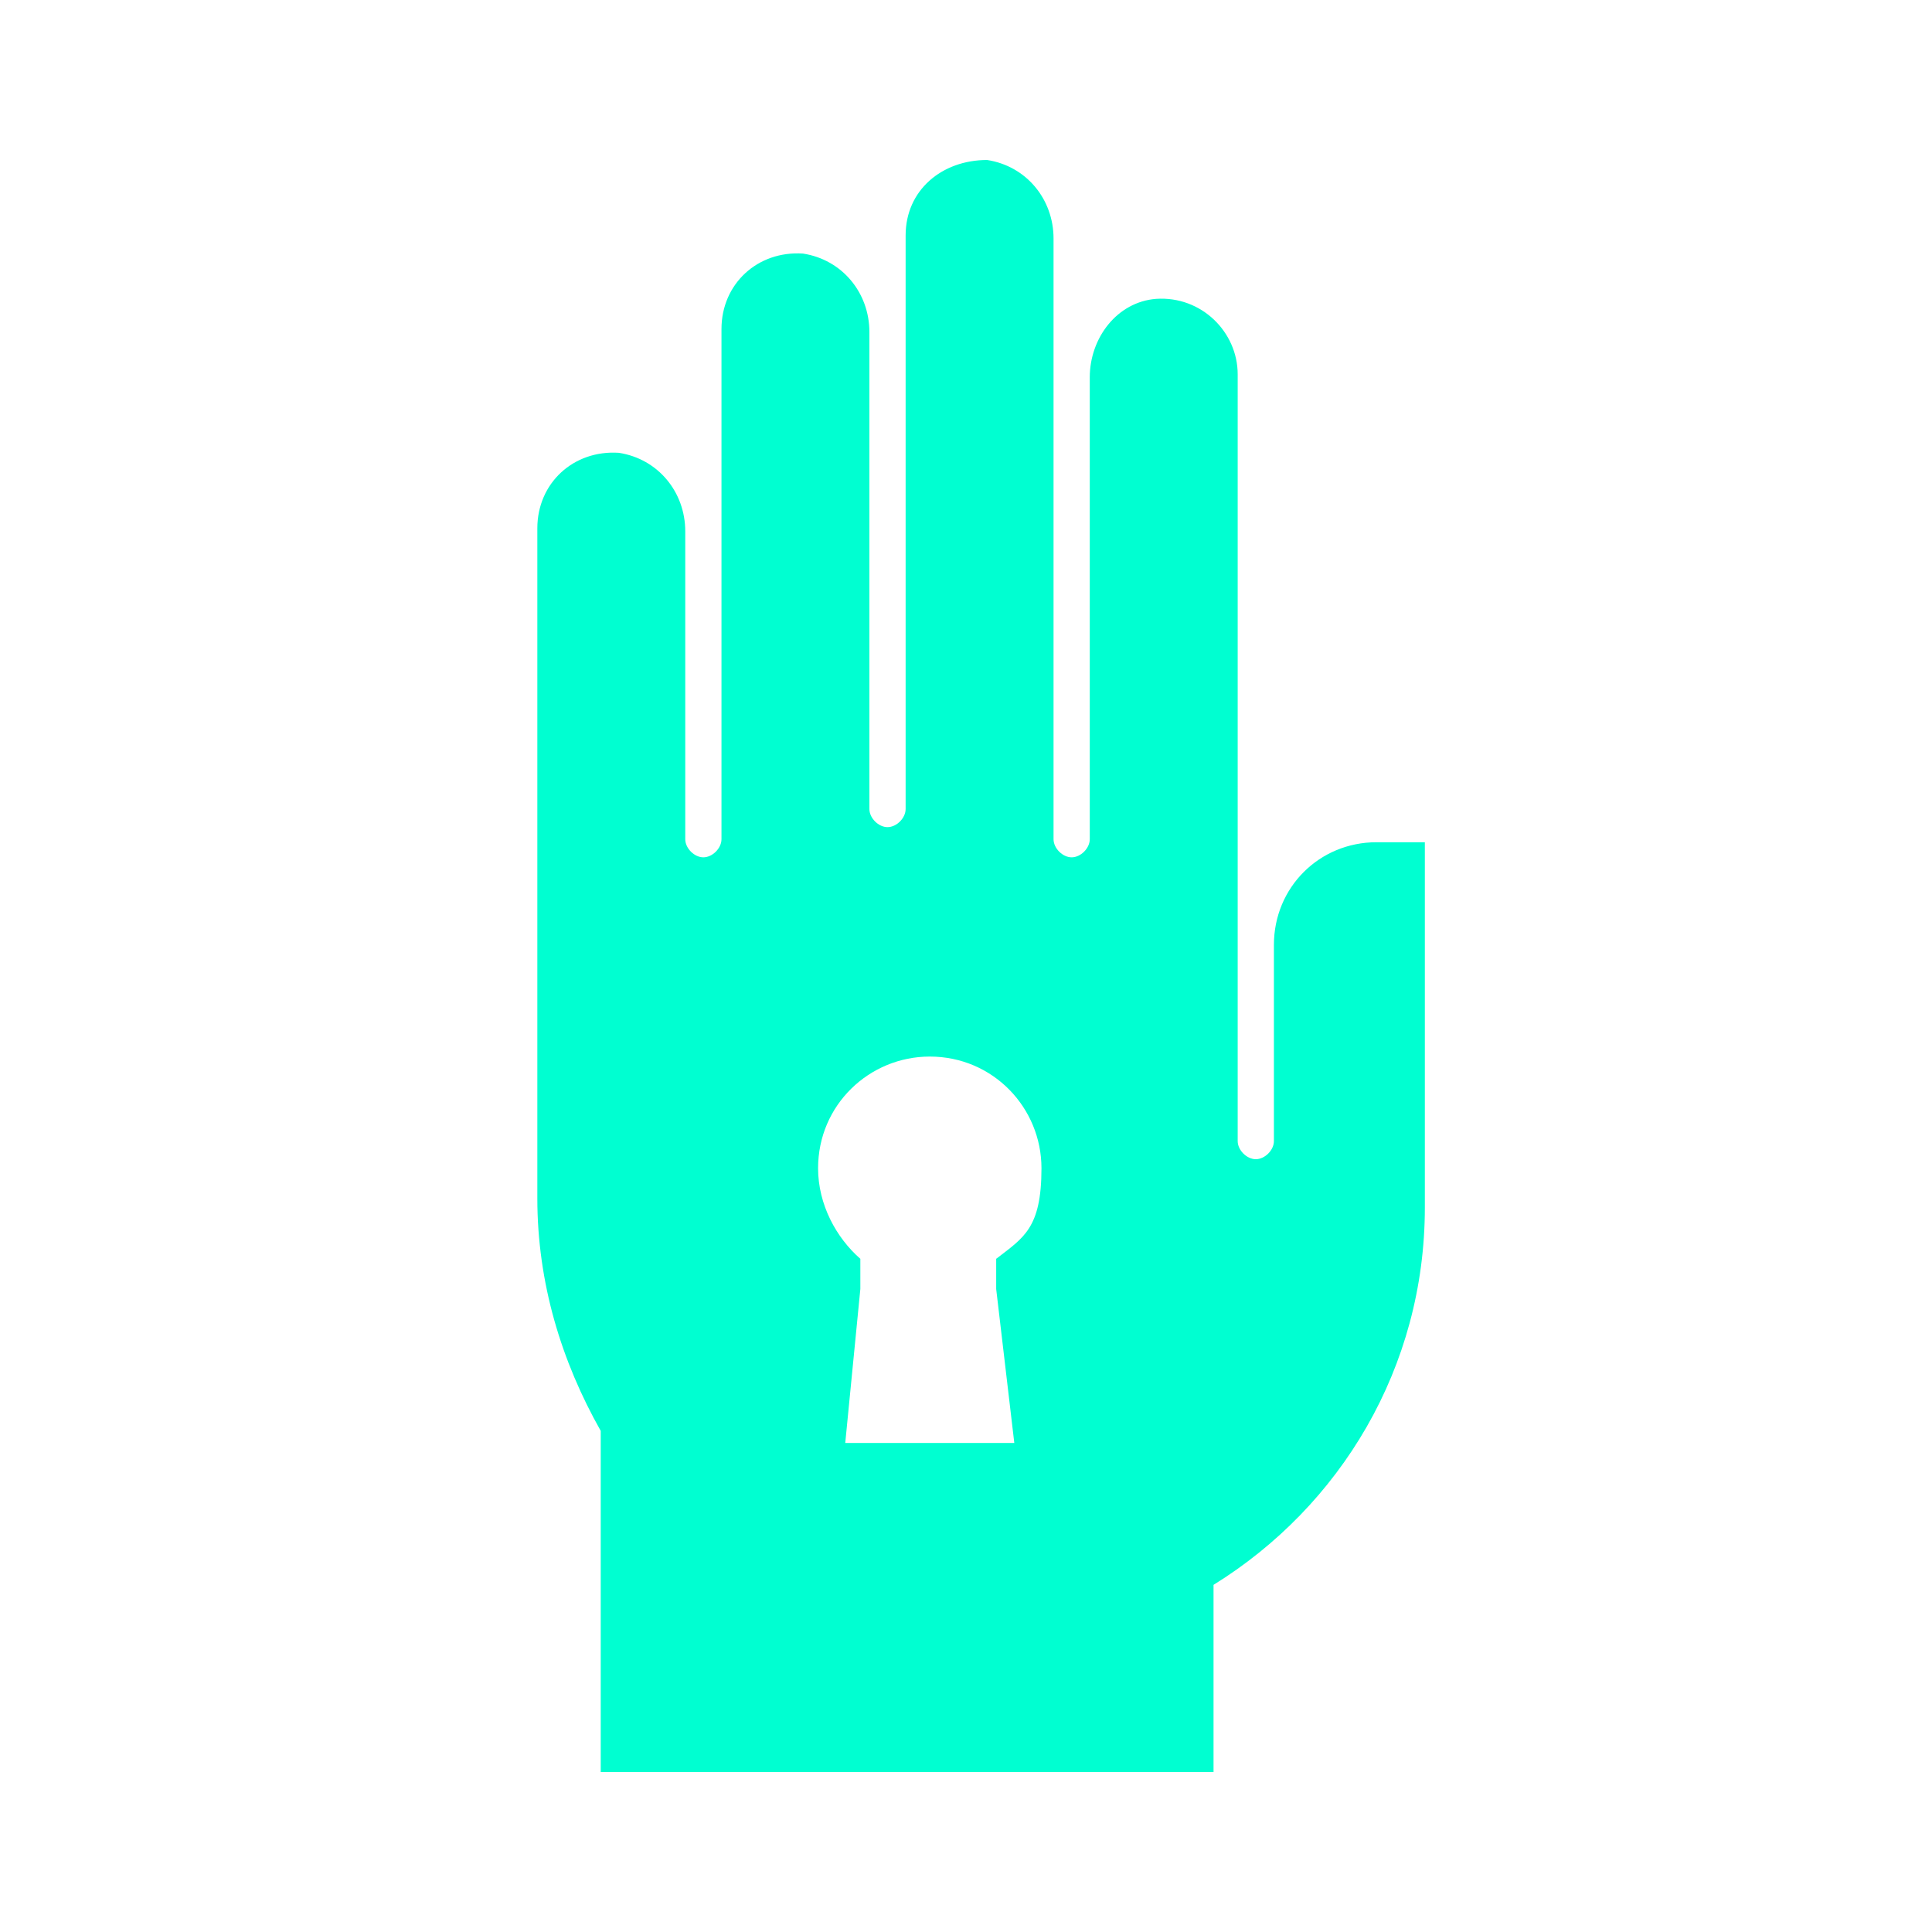
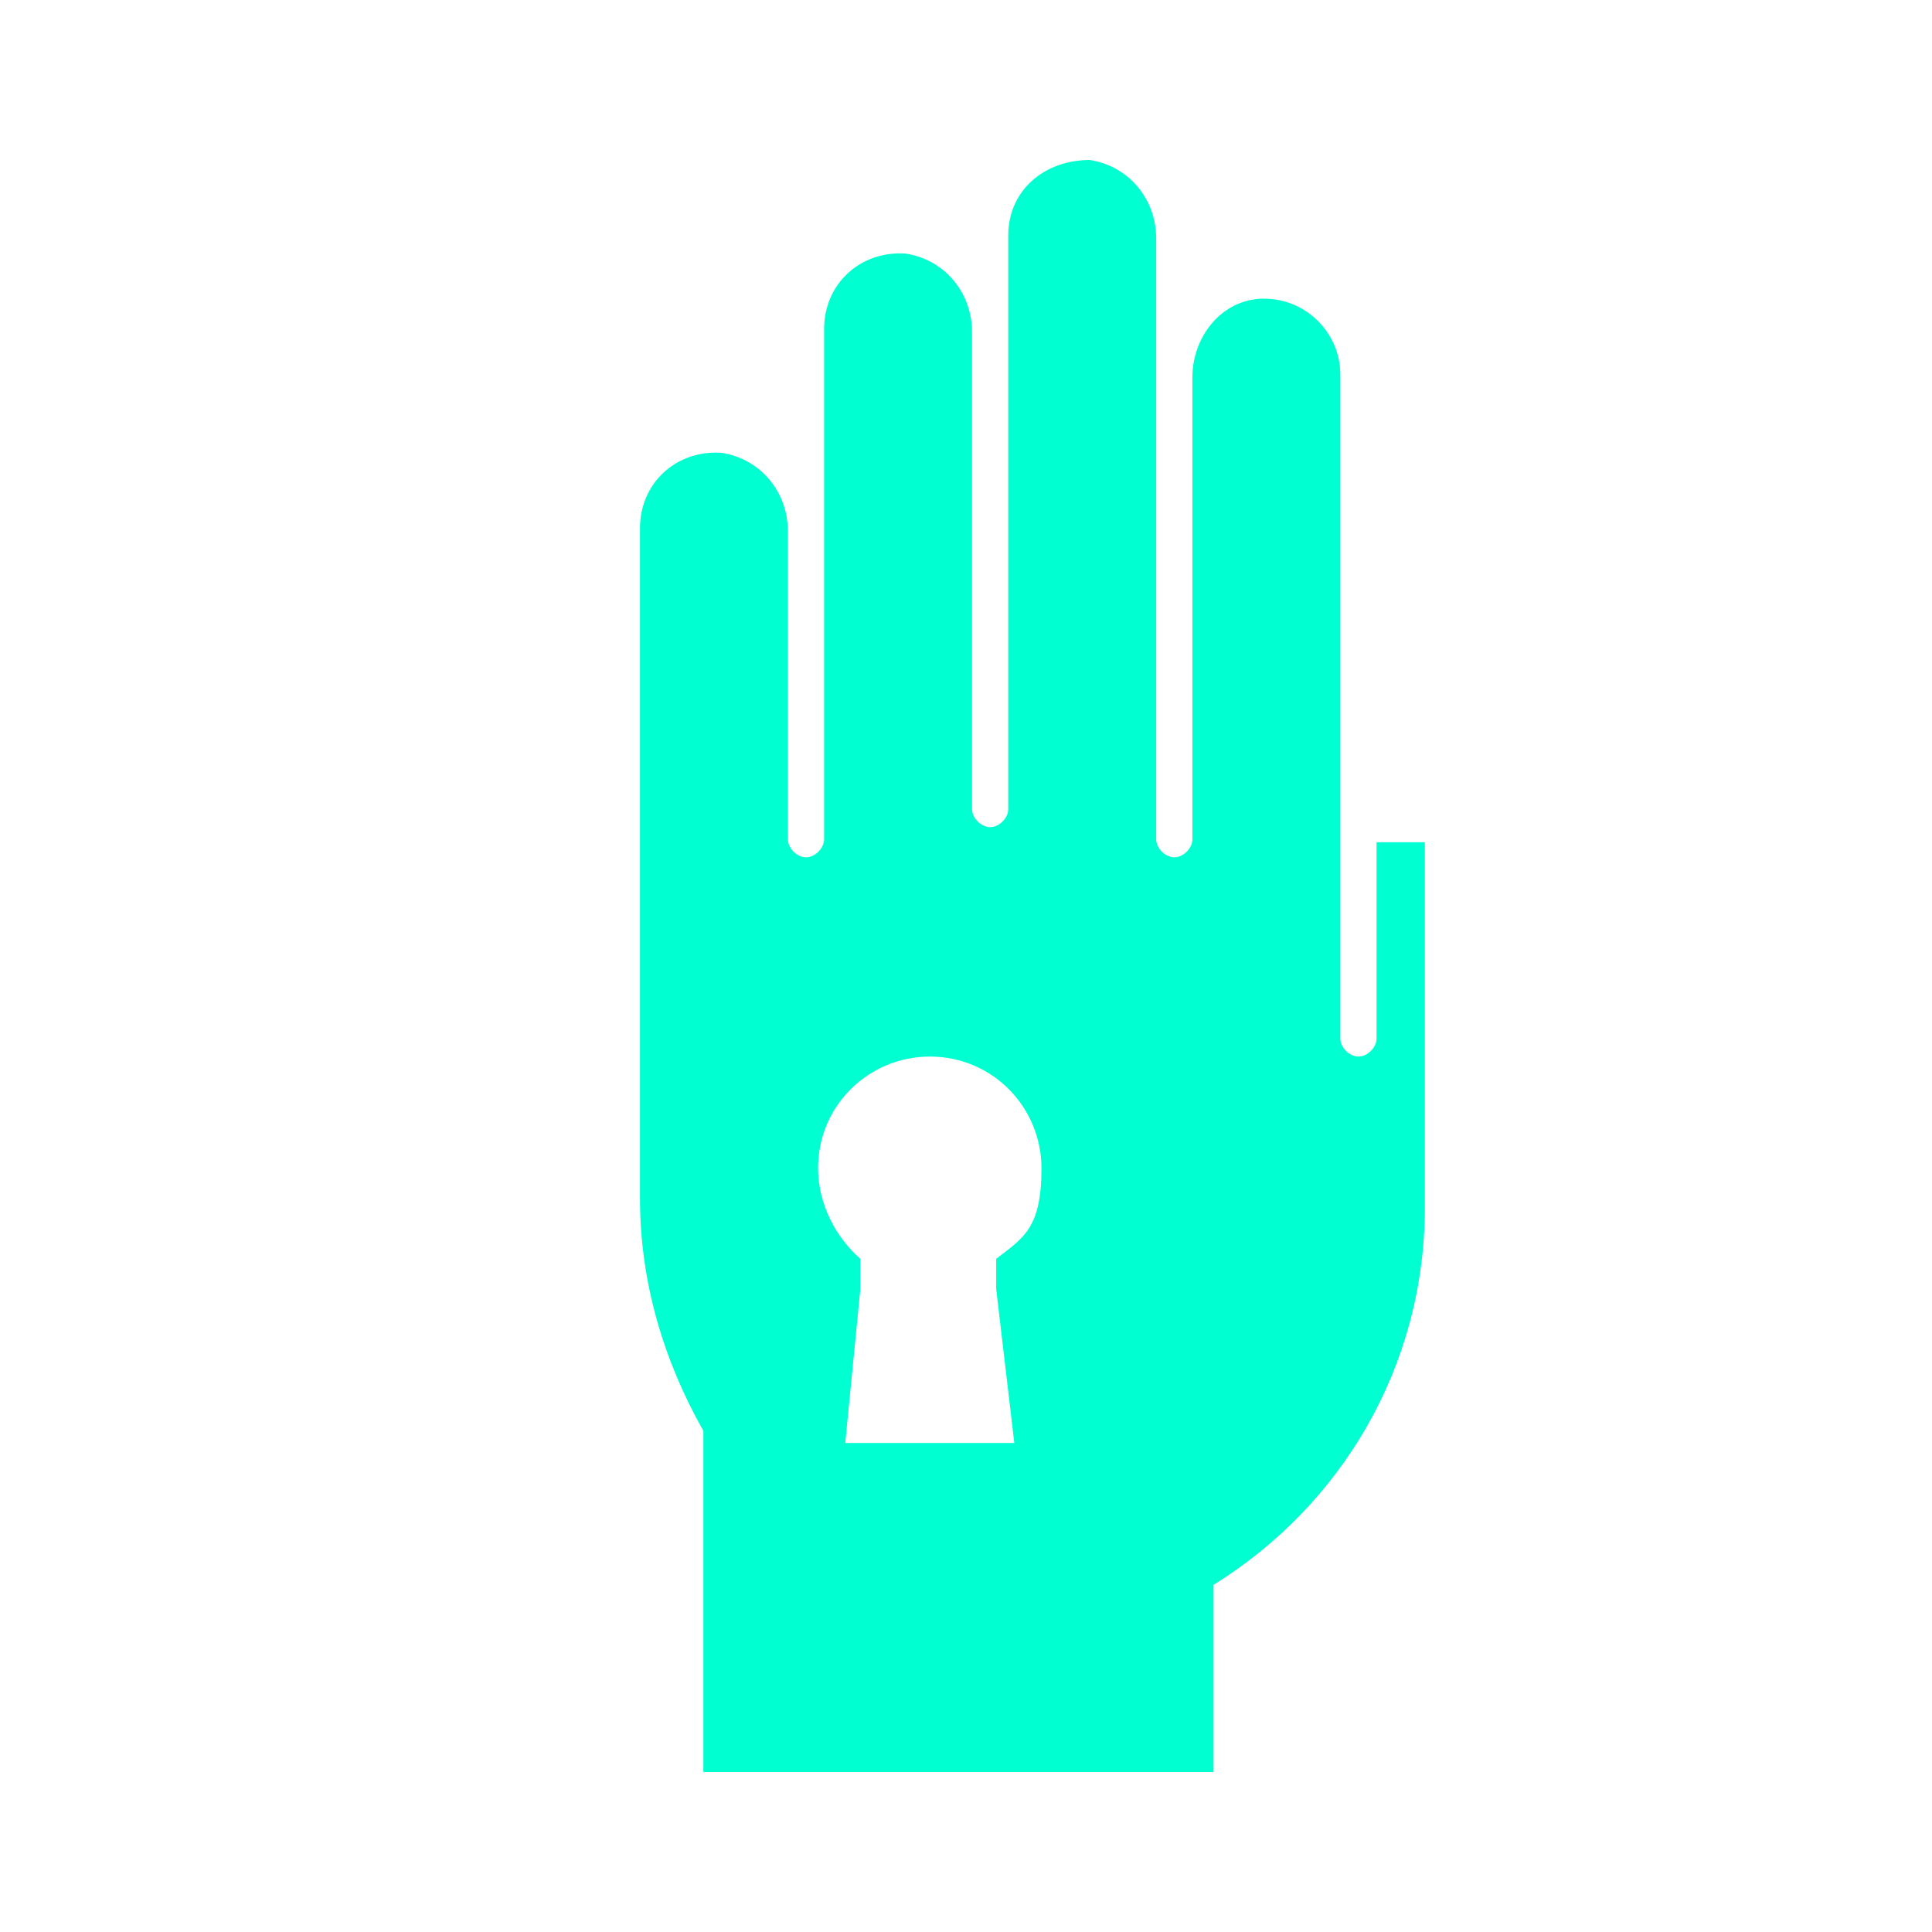
<svg xmlns="http://www.w3.org/2000/svg" id="Layer_1" version="1.1" viewBox="0 0 64 64">
  <defs>
    <style>
      .st0 {
        fill: #00ffd1;
      }
    </style>
  </defs>
-   <path class="st0" d="M20,58.7h20.2v-6.2c4.2-2.6,7-7.2,7-12.5v-12.1h-1.6c-1.9,0-3.4,1.5-3.4,3.4v6.5c0,.3-.3.6-.6.6s-.6-.3-.6-.6V12.4c0-1.4-1.2-2.6-2.7-2.5-1.3.1-2.2,1.3-2.2,2.6v15.3c0,.3-.3.6-.6.6s-.6-.3-.6-.6V7.9c0-1.3-.9-2.4-2.2-2.6-1.5,0-2.7,1-2.7,2.5v19c0,.3-.3.6-.6.6s-.6-.3-.6-.6v-15.8c0-1.3-.9-2.4-2.2-2.6-1.5-.1-2.7,1-2.7,2.5v16.9c0,.3-.3.6-.6.6s-.6-.3-.6-.6v-10.2c0-1.3-.9-2.4-2.2-2.6-1.5-.1-2.7,1-2.7,2.5v22.2c0,2.8.8,5.4,2.1,7.7v11.3h.1ZM30.8,35c2.1,0,3.7,1.7,3.7,3.7s-.6,2.3-1.5,3v1l.6,5.1h-5.6l.5-5.1v-1c-.8-.7-1.4-1.8-1.4-3,0-2.1,1.7-3.7,3.7-3.7Z" />
+   <path class="st0" d="M20,58.7h20.2v-6.2c4.2-2.6,7-7.2,7-12.5v-12.1h-1.6v6.5c0,.3-.3.6-.6.6s-.6-.3-.6-.6V12.4c0-1.4-1.2-2.6-2.7-2.5-1.3.1-2.2,1.3-2.2,2.6v15.3c0,.3-.3.6-.6.6s-.6-.3-.6-.6V7.9c0-1.3-.9-2.4-2.2-2.6-1.5,0-2.7,1-2.7,2.5v19c0,.3-.3.6-.6.6s-.6-.3-.6-.6v-15.8c0-1.3-.9-2.4-2.2-2.6-1.5-.1-2.7,1-2.7,2.5v16.9c0,.3-.3.6-.6.6s-.6-.3-.6-.6v-10.2c0-1.3-.9-2.4-2.2-2.6-1.5-.1-2.7,1-2.7,2.5v22.2c0,2.8.8,5.4,2.1,7.7v11.3h.1ZM30.8,35c2.1,0,3.7,1.7,3.7,3.7s-.6,2.3-1.5,3v1l.6,5.1h-5.6l.5-5.1v-1c-.8-.7-1.4-1.8-1.4-3,0-2.1,1.7-3.7,3.7-3.7Z" />
</svg>